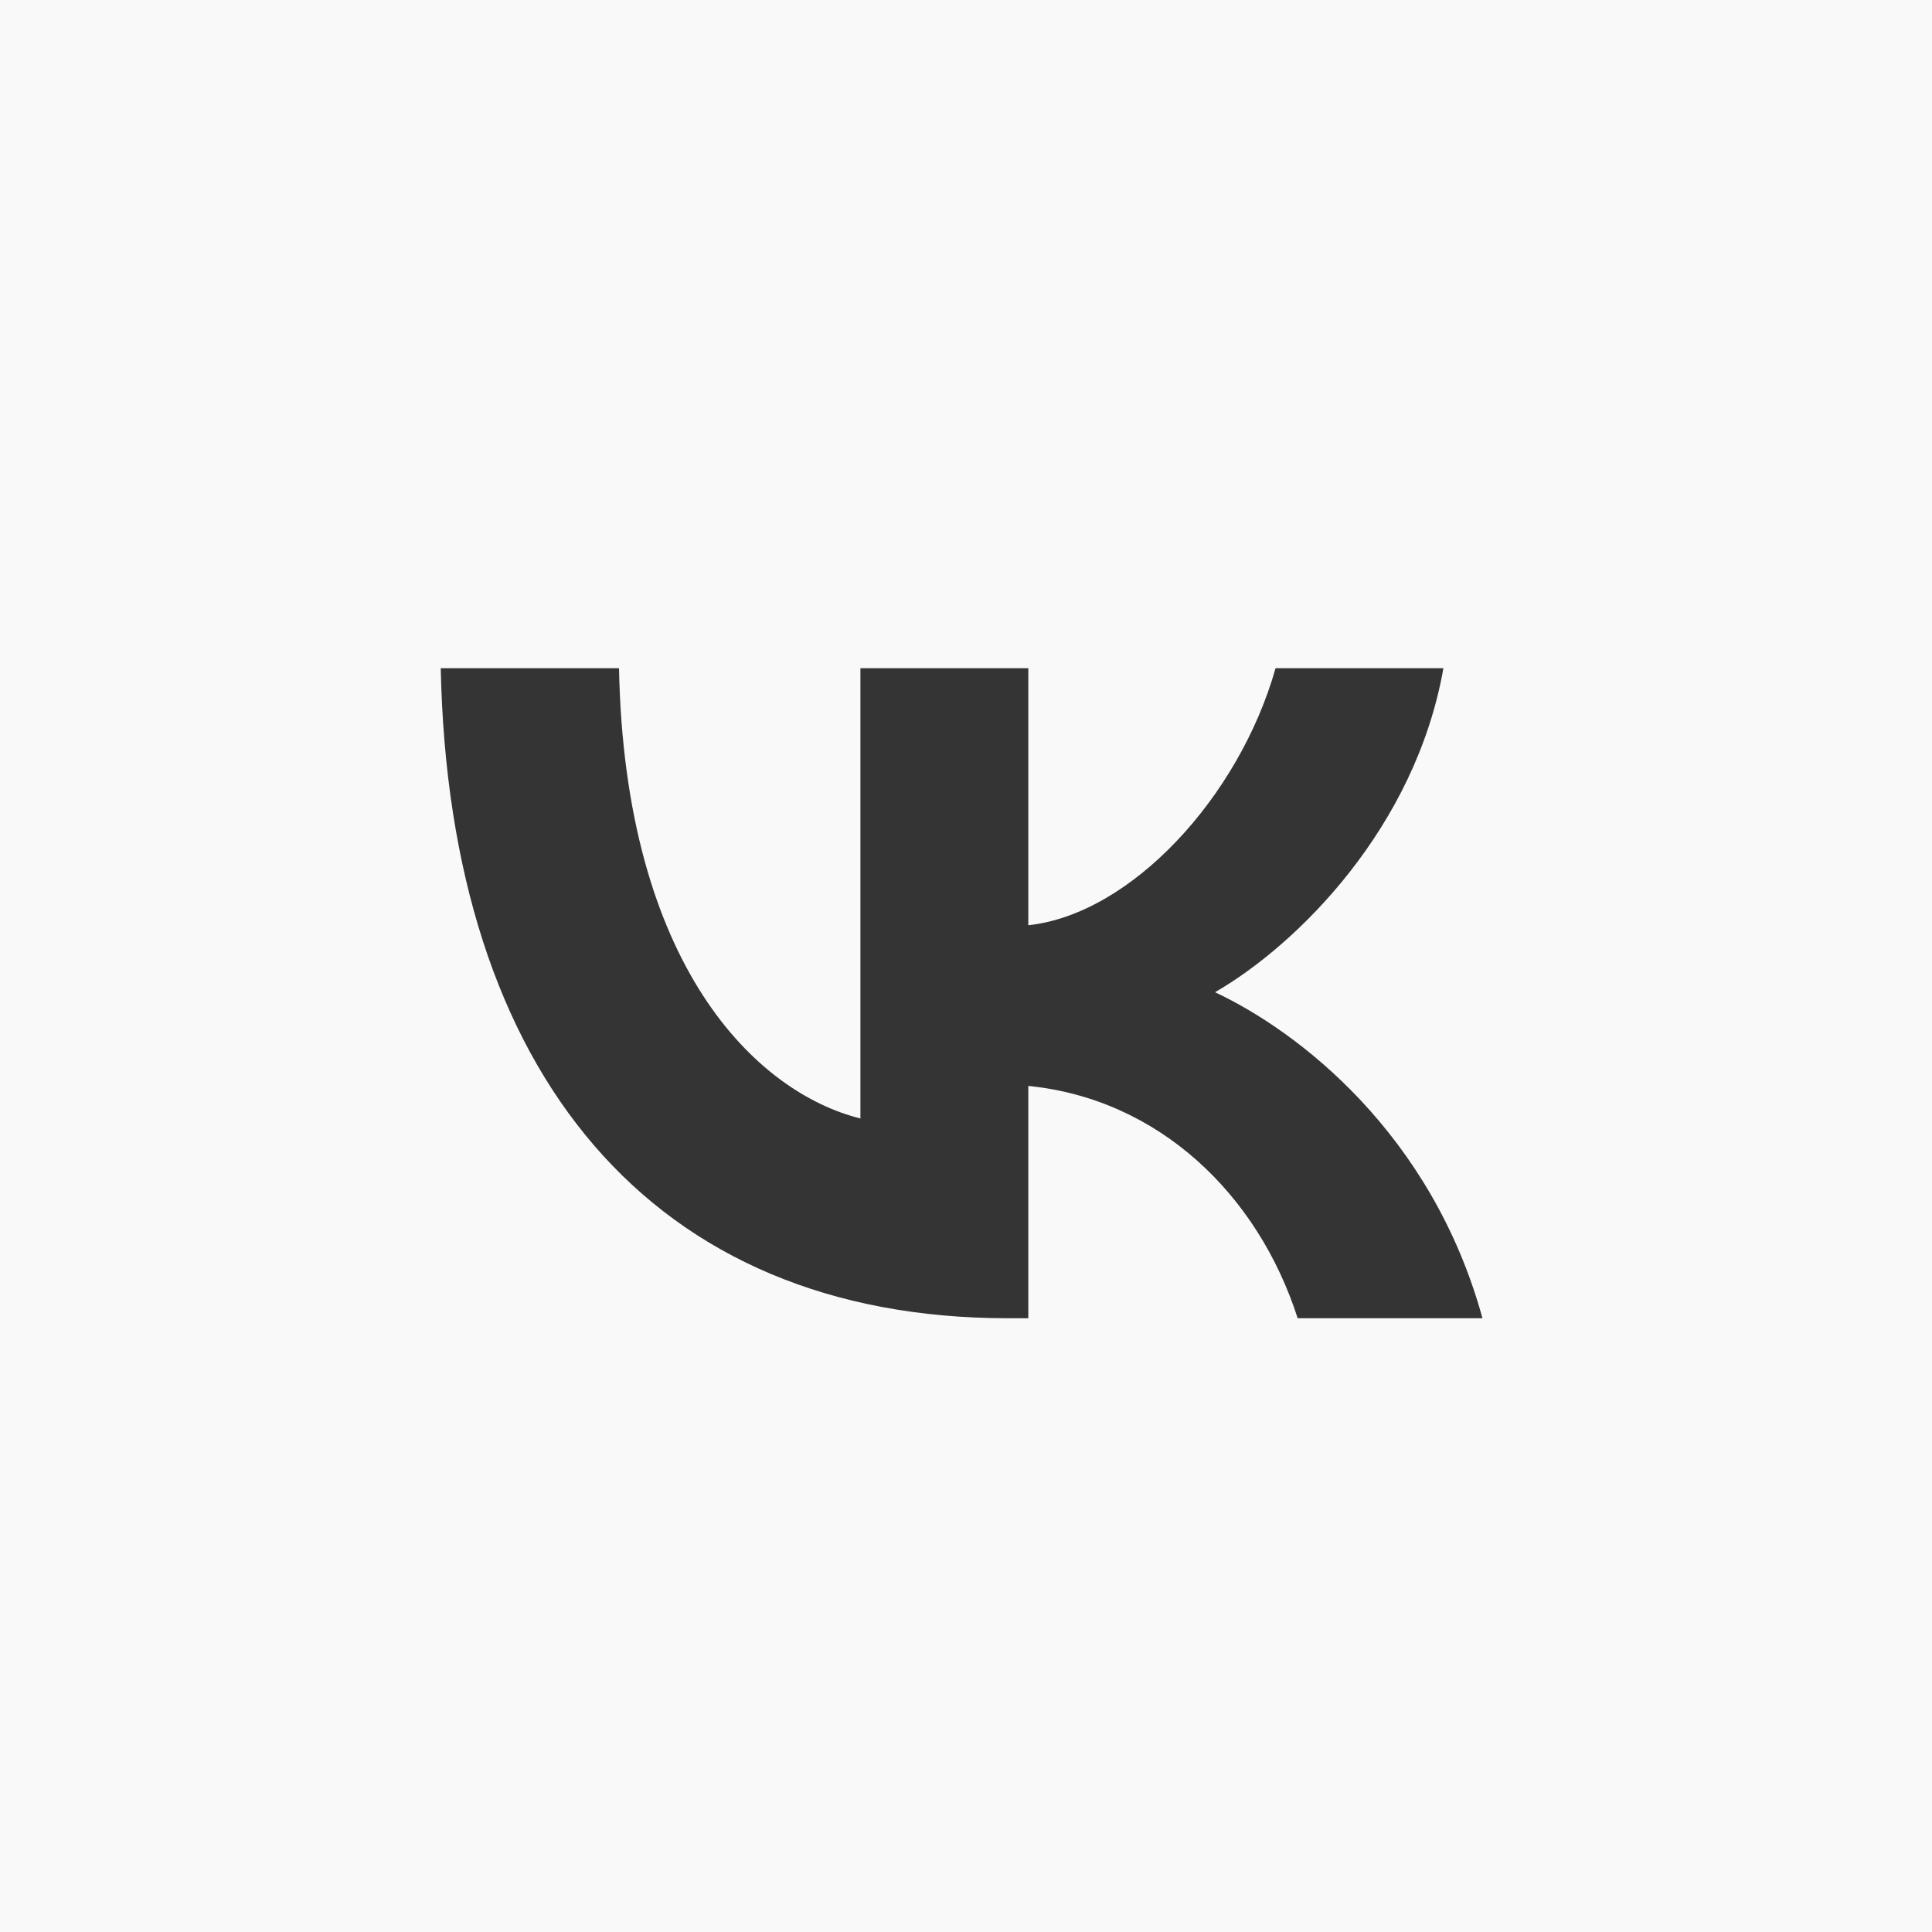
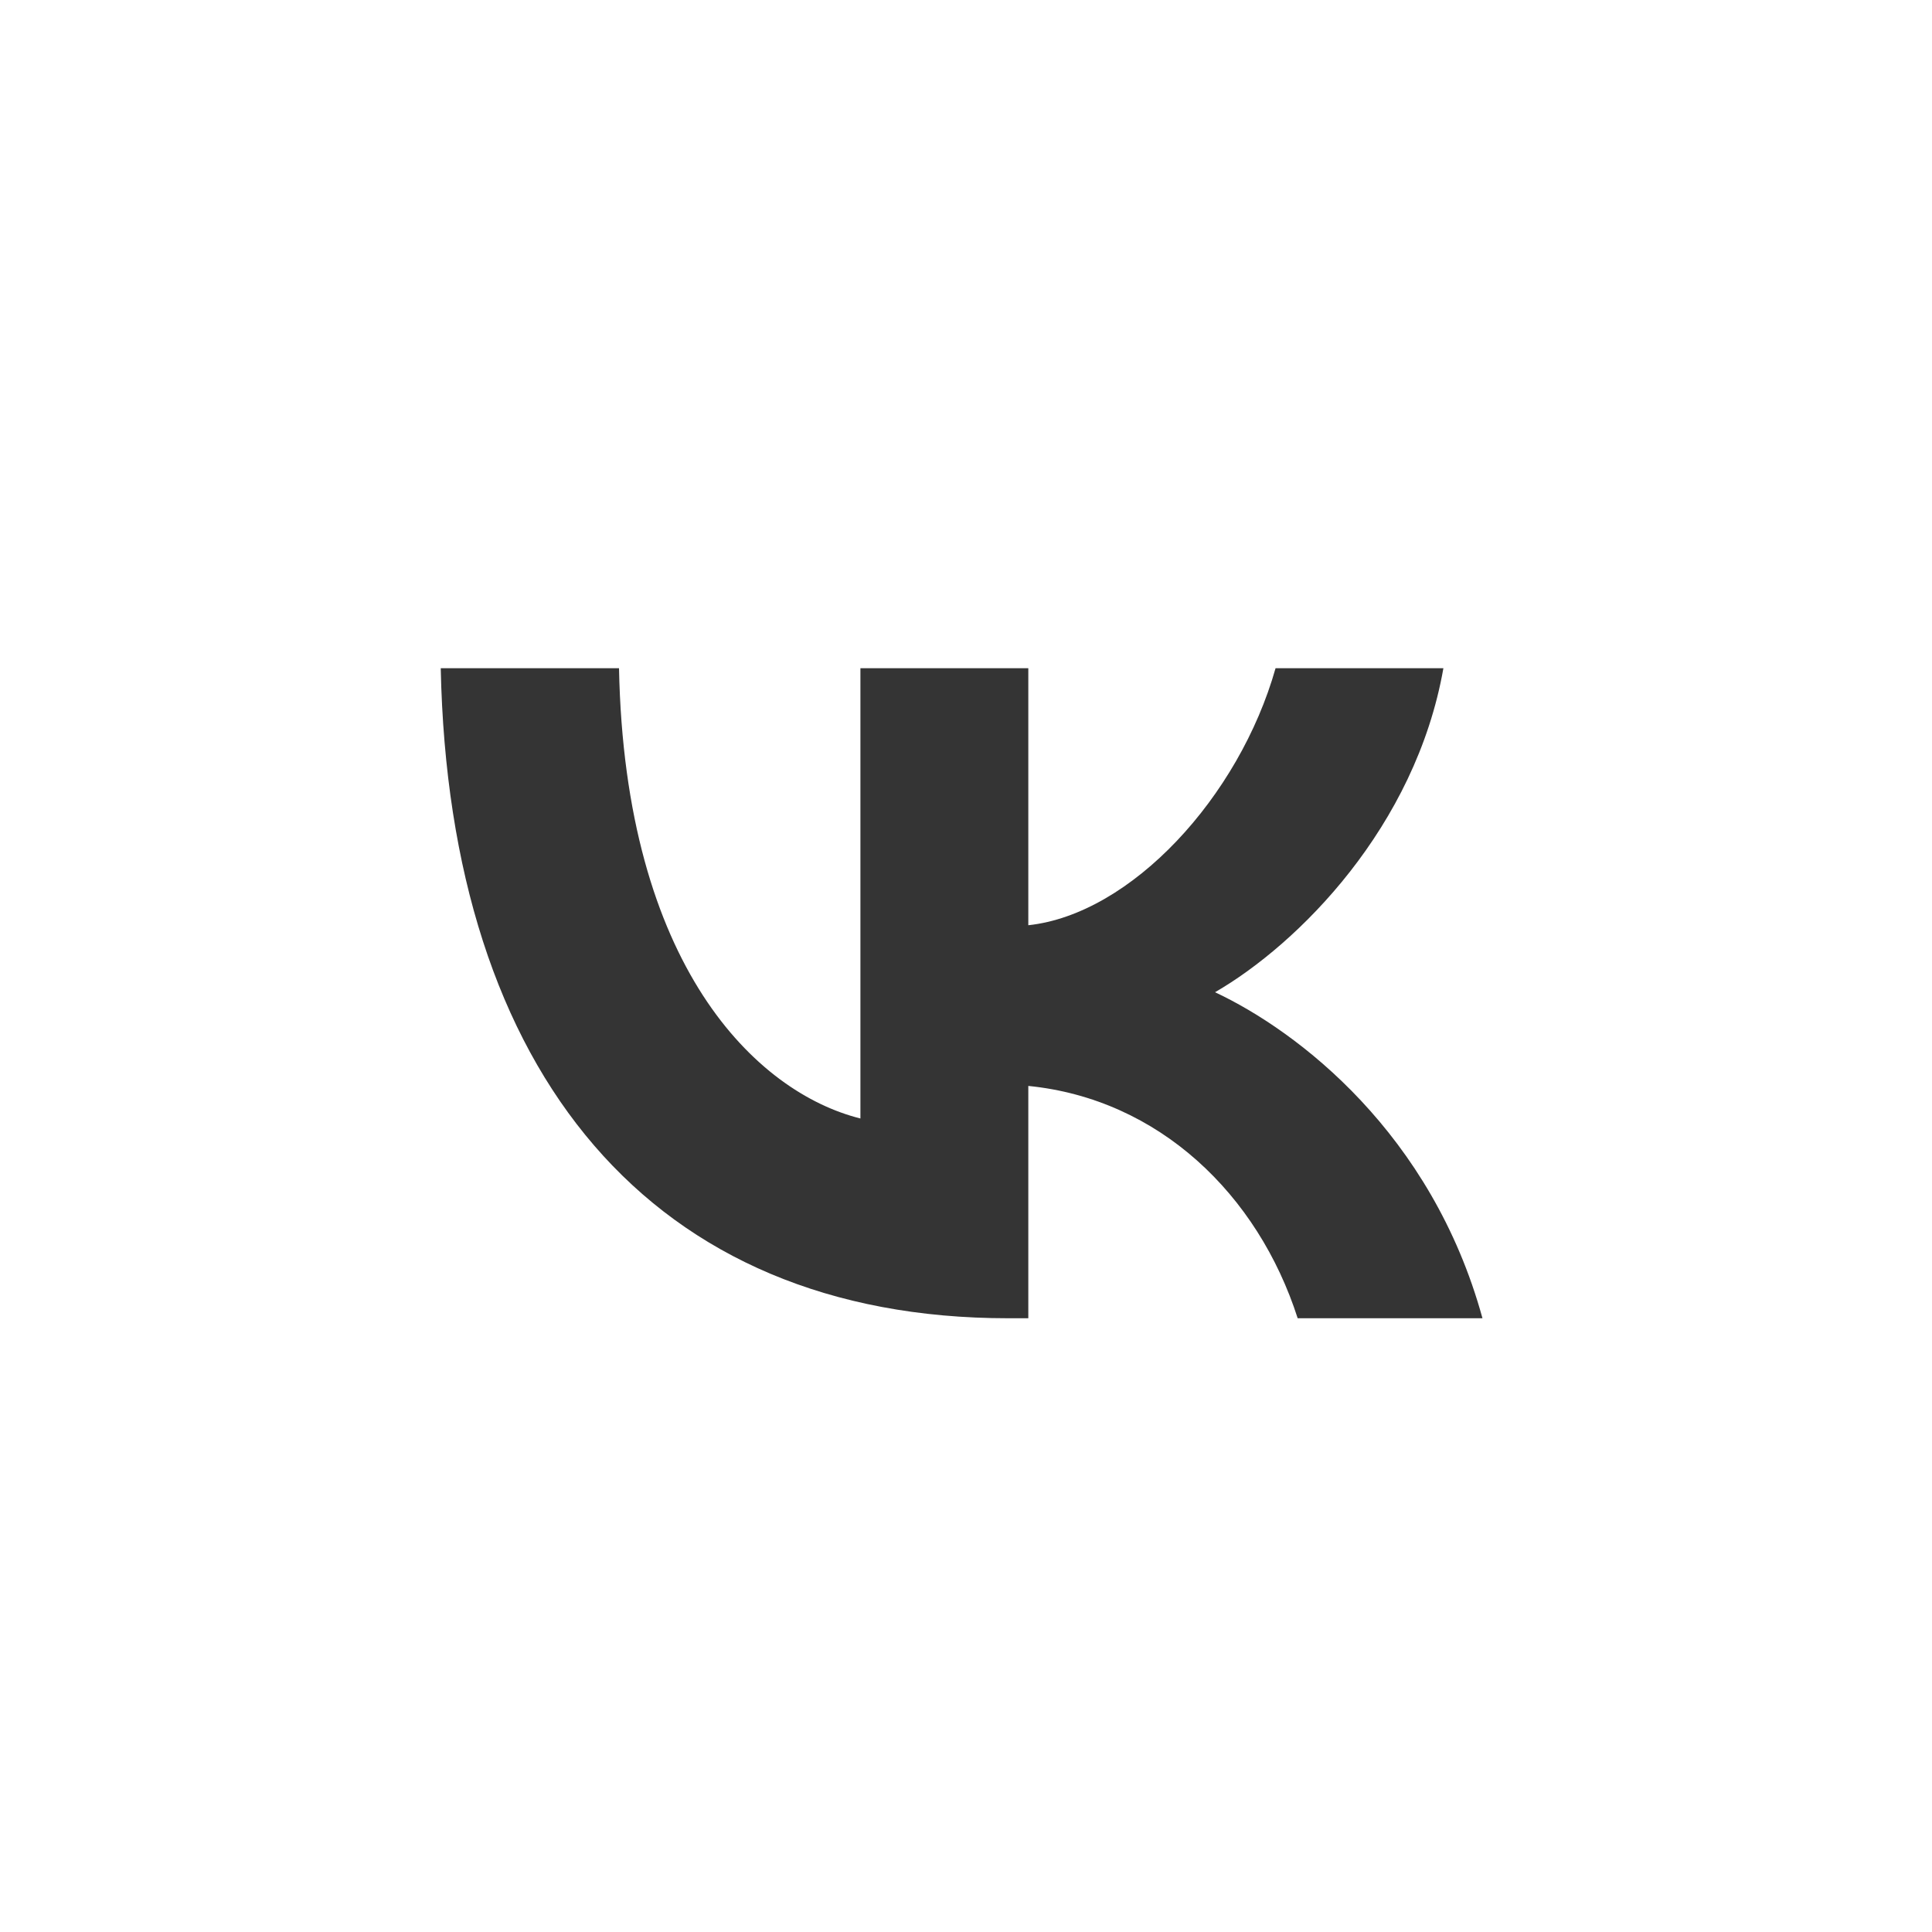
<svg xmlns="http://www.w3.org/2000/svg" width="40" height="40" viewBox="0 0 40 40" fill="none">
-   <rect width="40" height="40" fill="#F9F9F9" />
  <g clip-path="url(#clip0_209_25459)">
    <path d="M20.872 27.293C13.503 27.293 9.3 22.241 9.125 13.835H12.816C12.937 20.004 15.659 22.618 17.814 23.157V13.835H21.29V19.156C23.418 18.927 25.654 16.502 26.409 13.835H29.884C29.305 17.122 26.88 19.546 25.156 20.543C26.88 21.352 29.642 23.467 30.693 27.293H26.867C26.045 24.733 23.997 22.753 21.29 22.483V27.293H20.872Z" fill="#343434" />
  </g>
  <defs>
    <clipPath id="clip0_209_25459">
      <rect width="32.331" height="32.331" fill="white" transform="translate(3.669 4)" />
    </clipPath>
  </defs>
</svg>